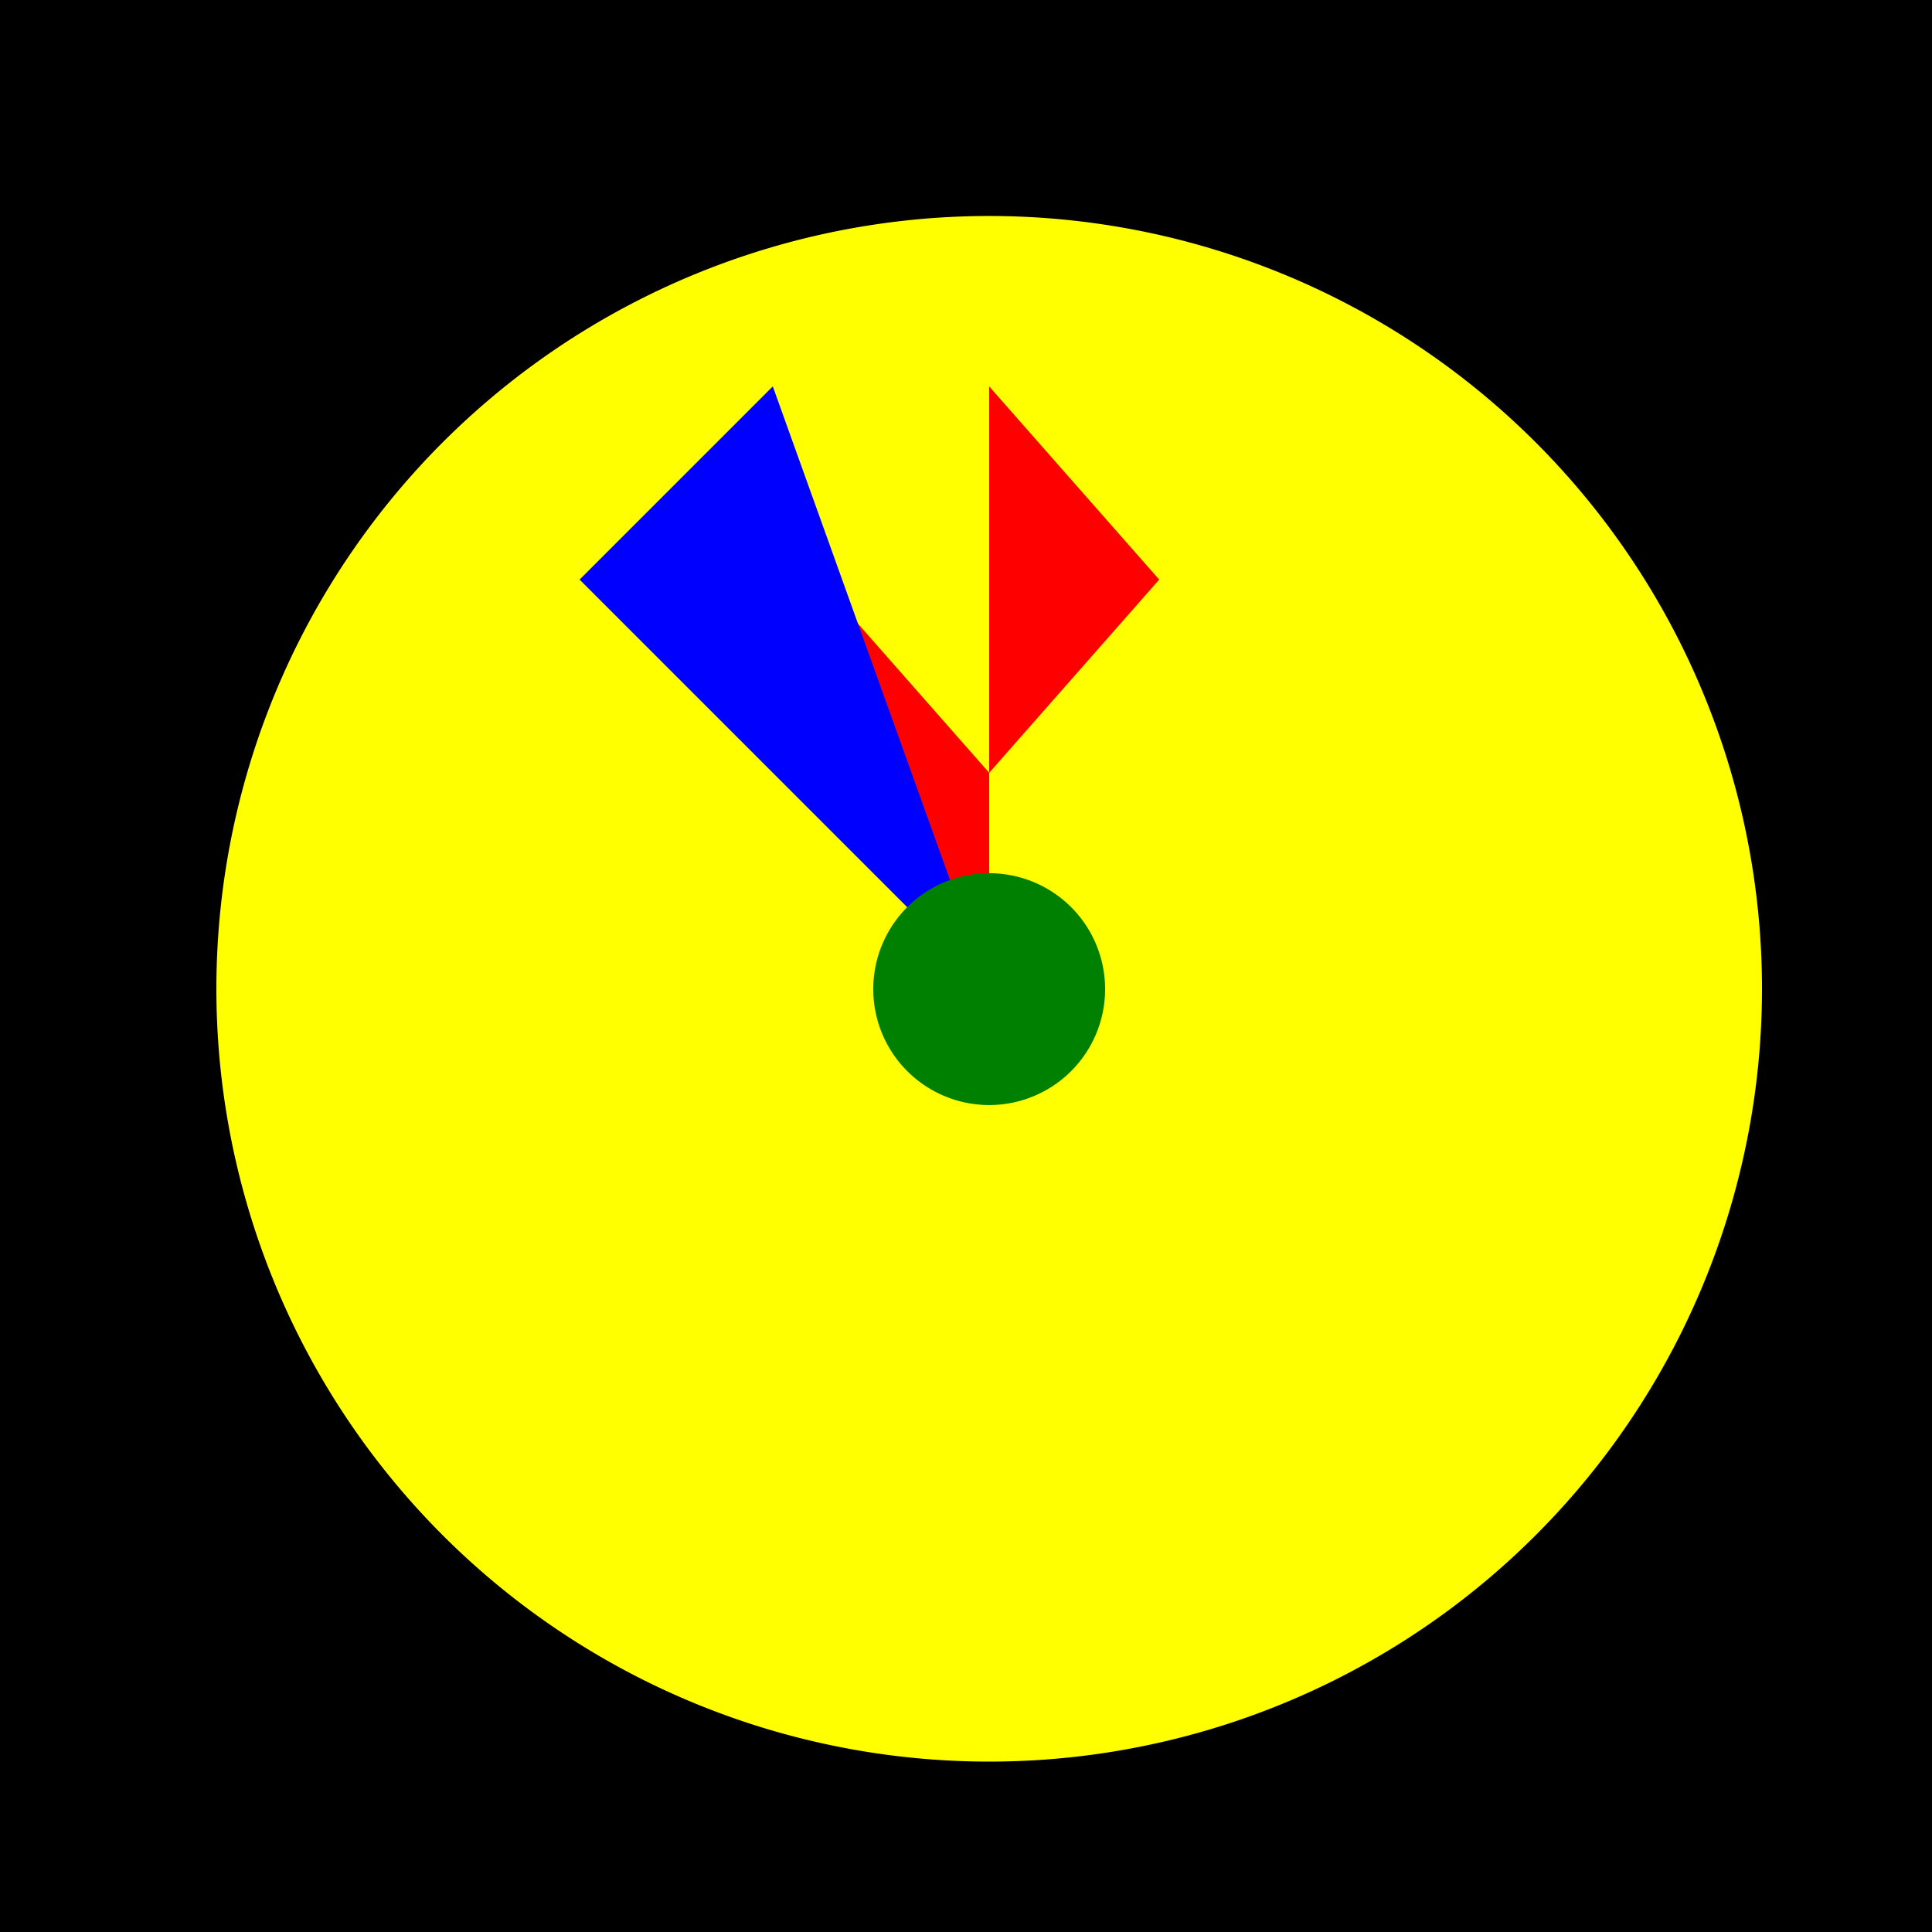
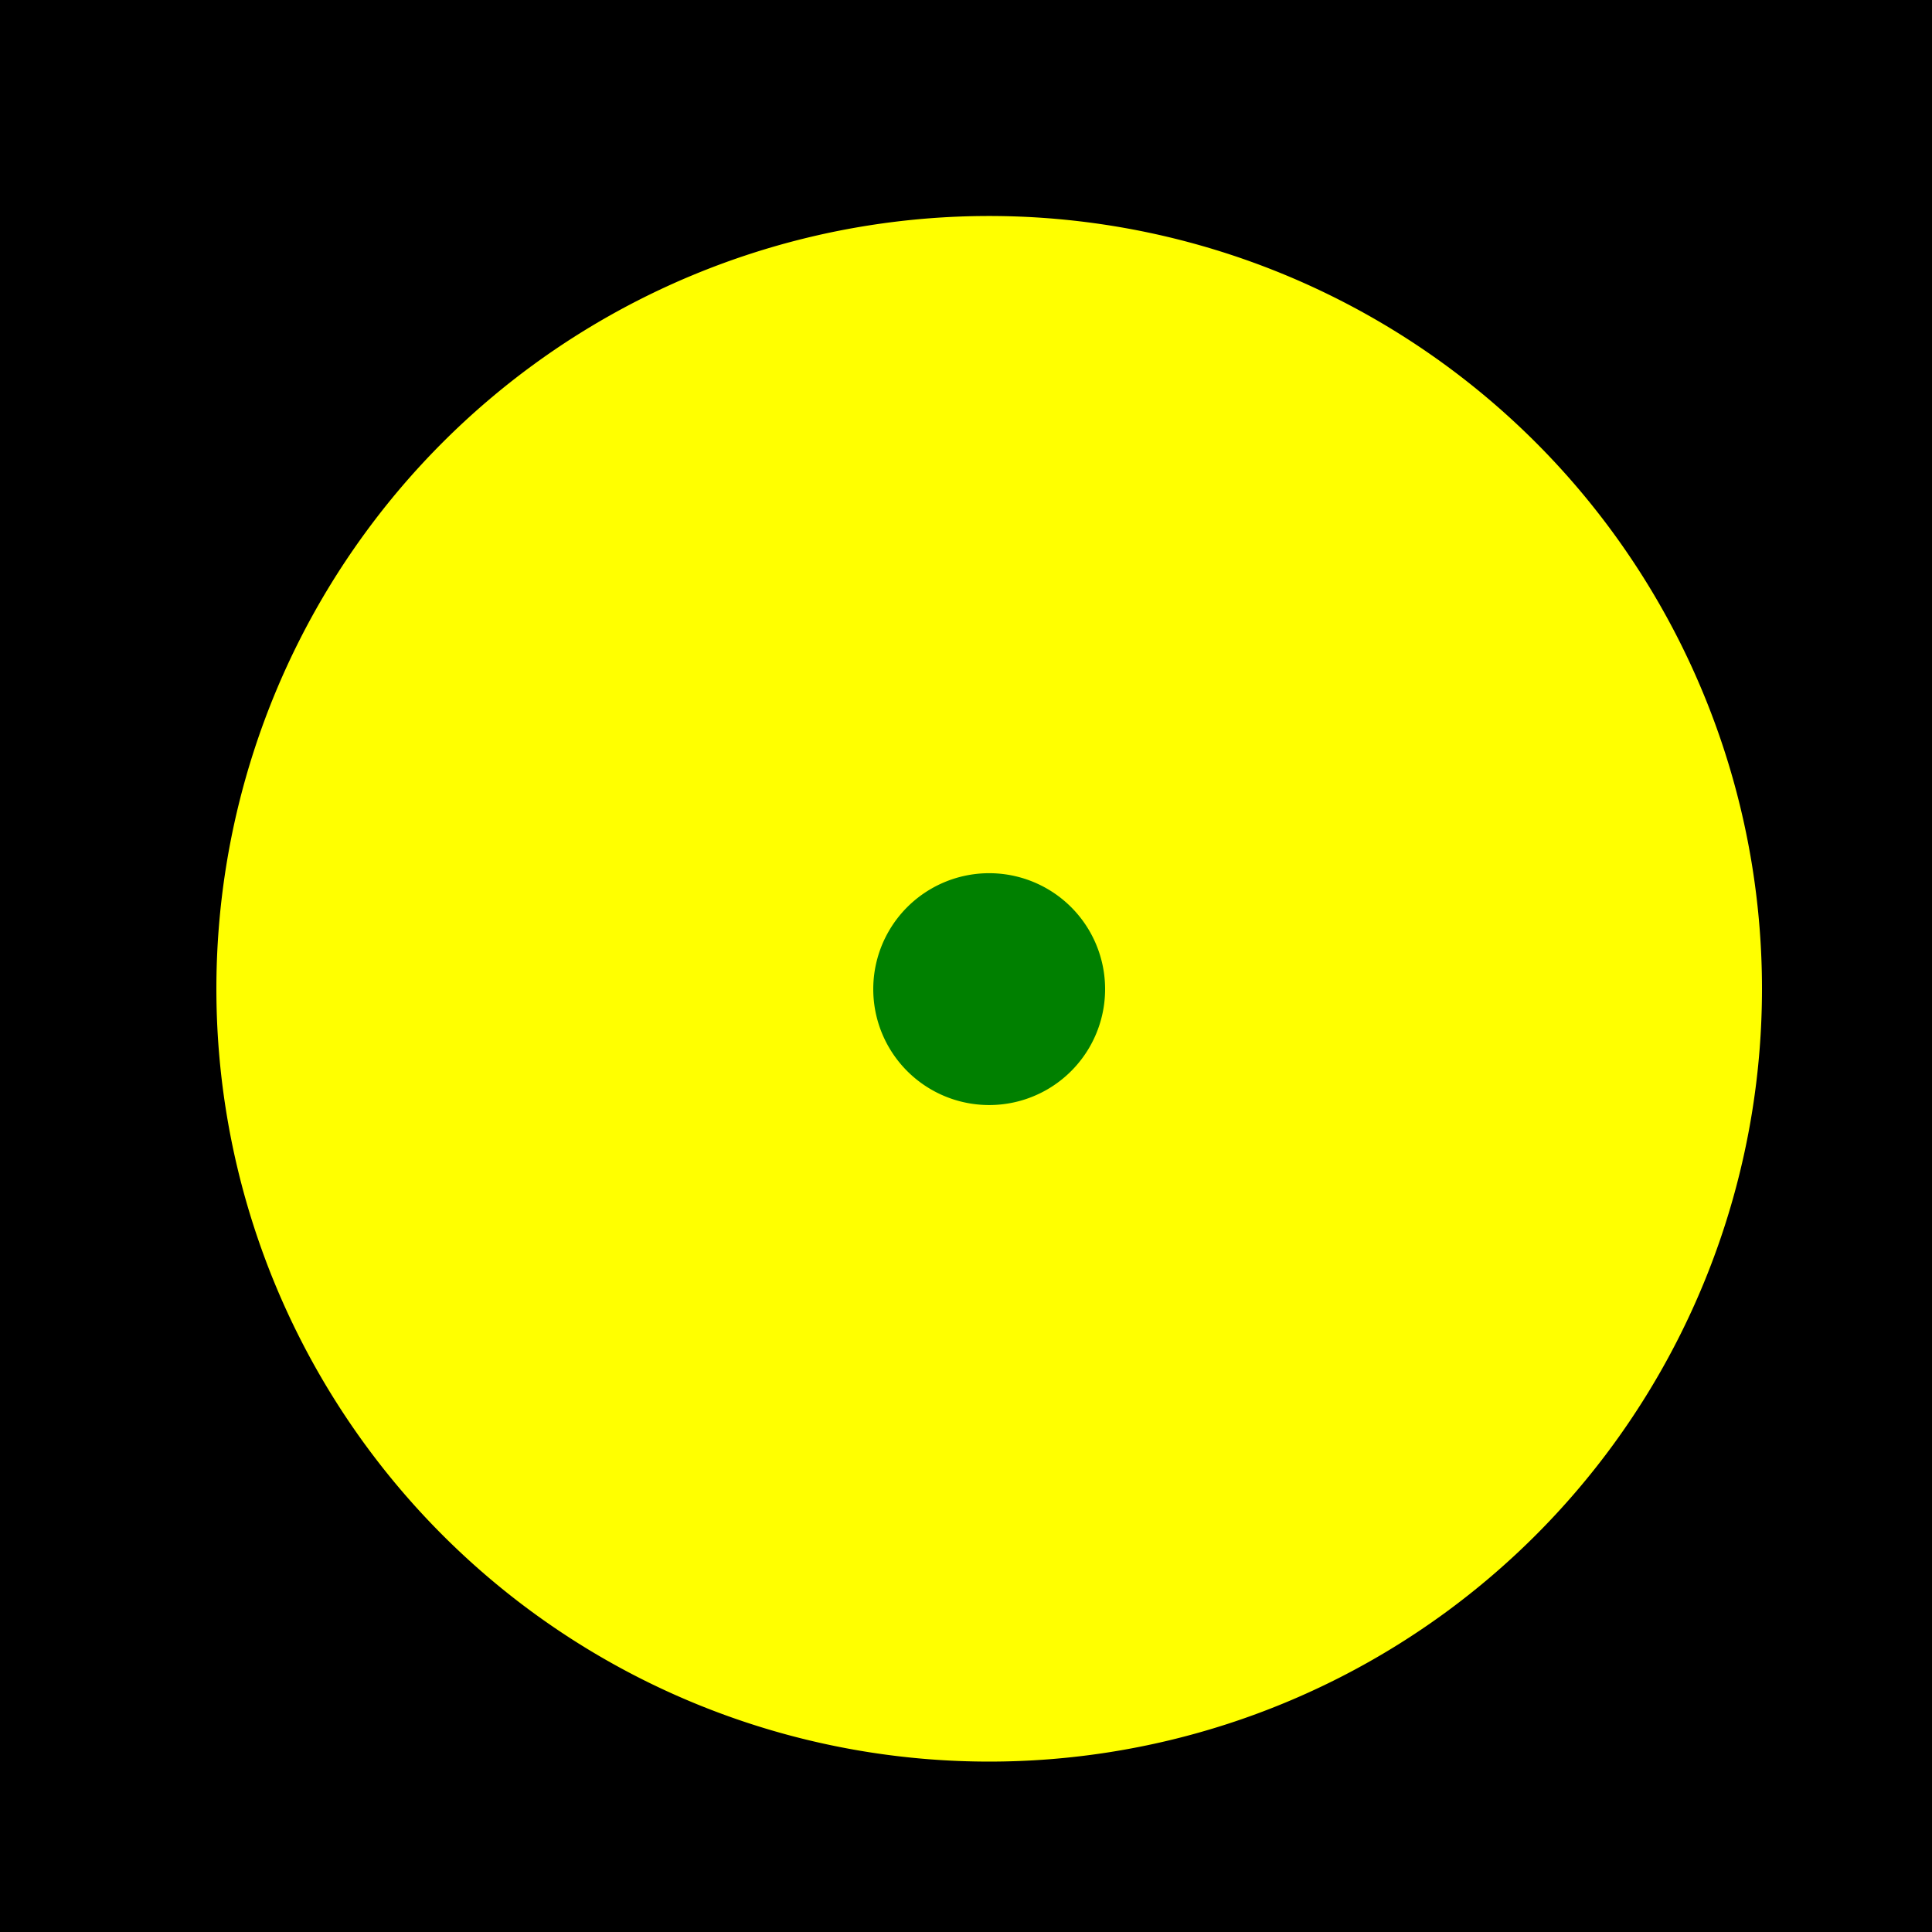
<svg xmlns="http://www.w3.org/2000/svg" width="500" height="500">
  <defs />
  <g>
    <rect fill="black" stroke="none" x="0" y="0" width="512" height="512" />
    <path fill="yellow" stroke="none" paint-order="stroke fill markers" d=" M 456 256 A 200 200 0 1 1 456 255.8" />
-     <path fill="red" stroke="none" paint-order="stroke fill markers" d=" M 256 256 L 256 100 L 300 150 L 256 200 L 212 150 Z" />
-     <path fill="blue" stroke="none" paint-order="stroke fill markers" d=" M 256 256 L 200 200 L 150 150 L 200 100 Z" />
    <path fill="orange" stroke="none" paint-order="stroke fill markers" d=" M 266 256 A 10 10 0 1 1 266 255.99" />
    <path fill="purple" stroke="none" paint-order="stroke fill markers" d=" M 276 256 A 20 20 0 1 1 276 255.98" />
    <path fill="green" stroke="none" paint-order="stroke fill markers" d=" M 286 256 A 30 30 0 1 1 286 255.97" />
  </g>
</svg>